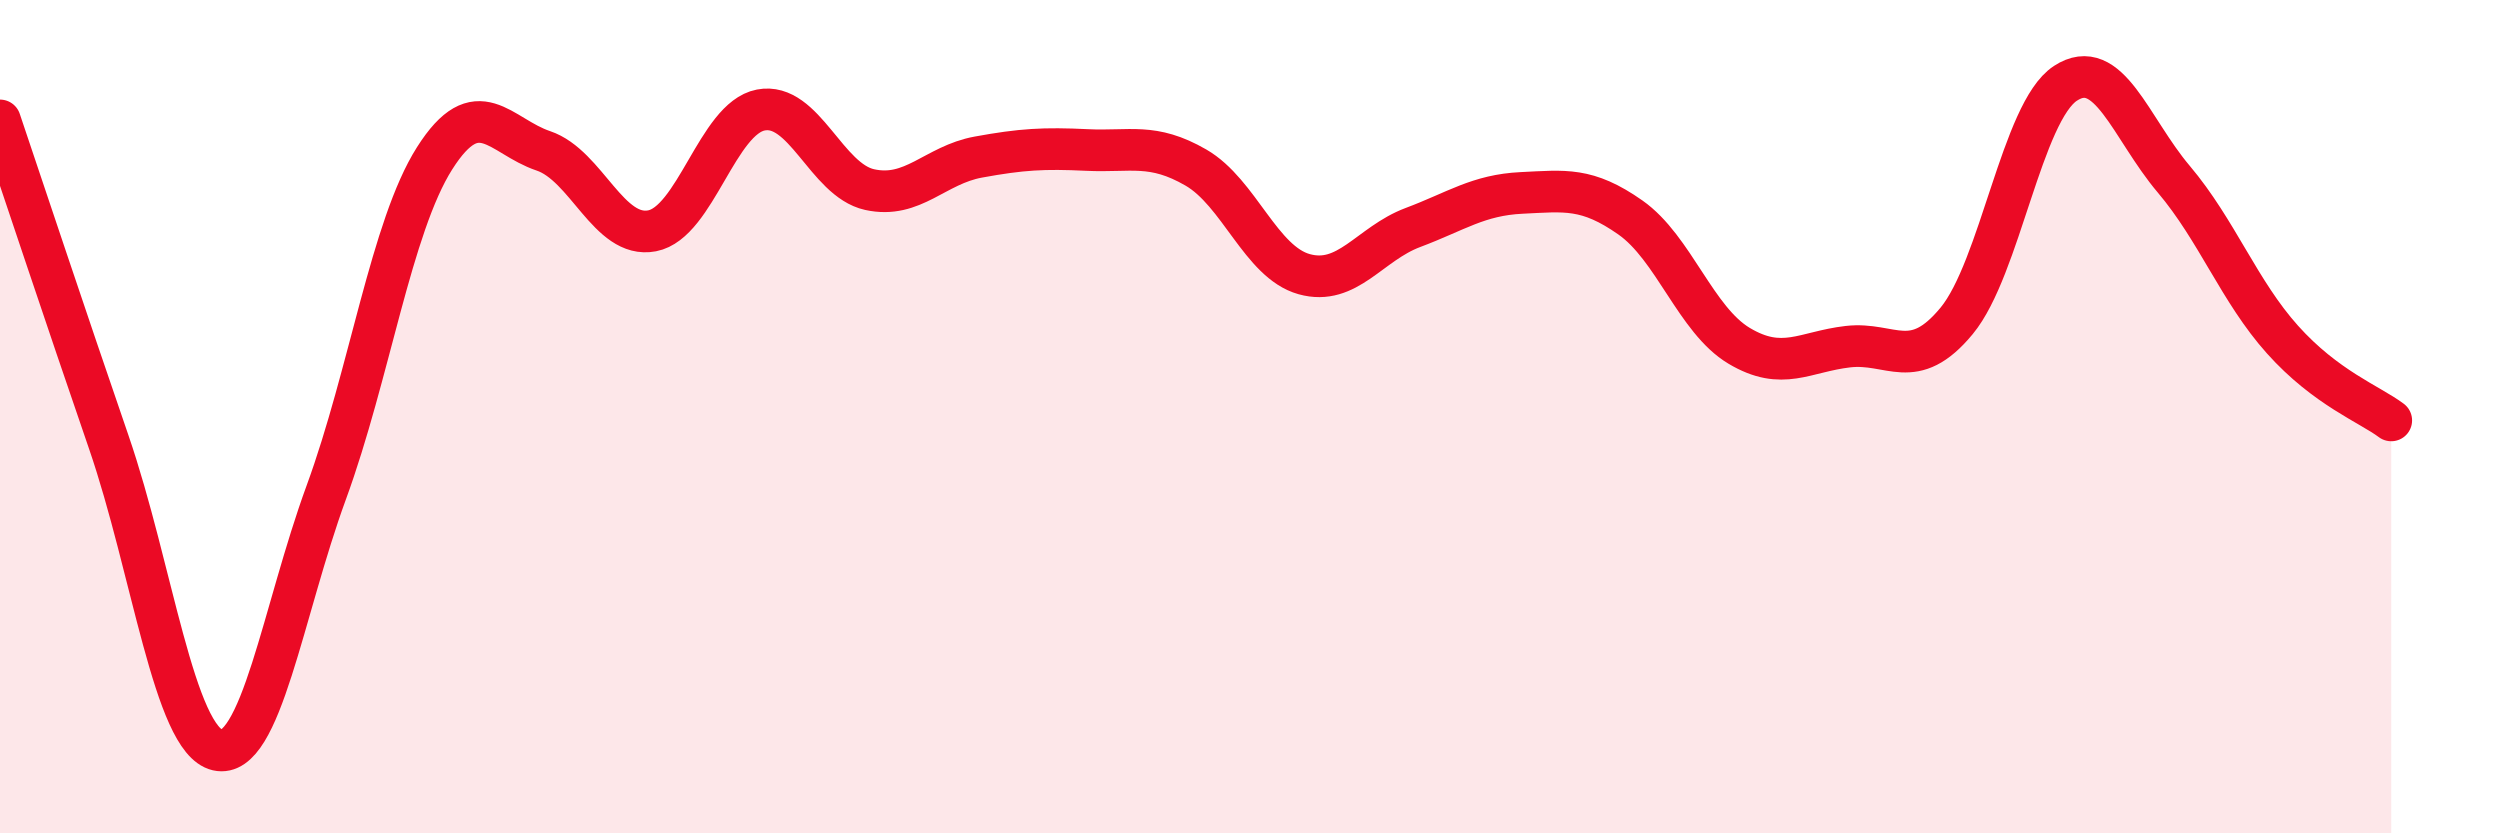
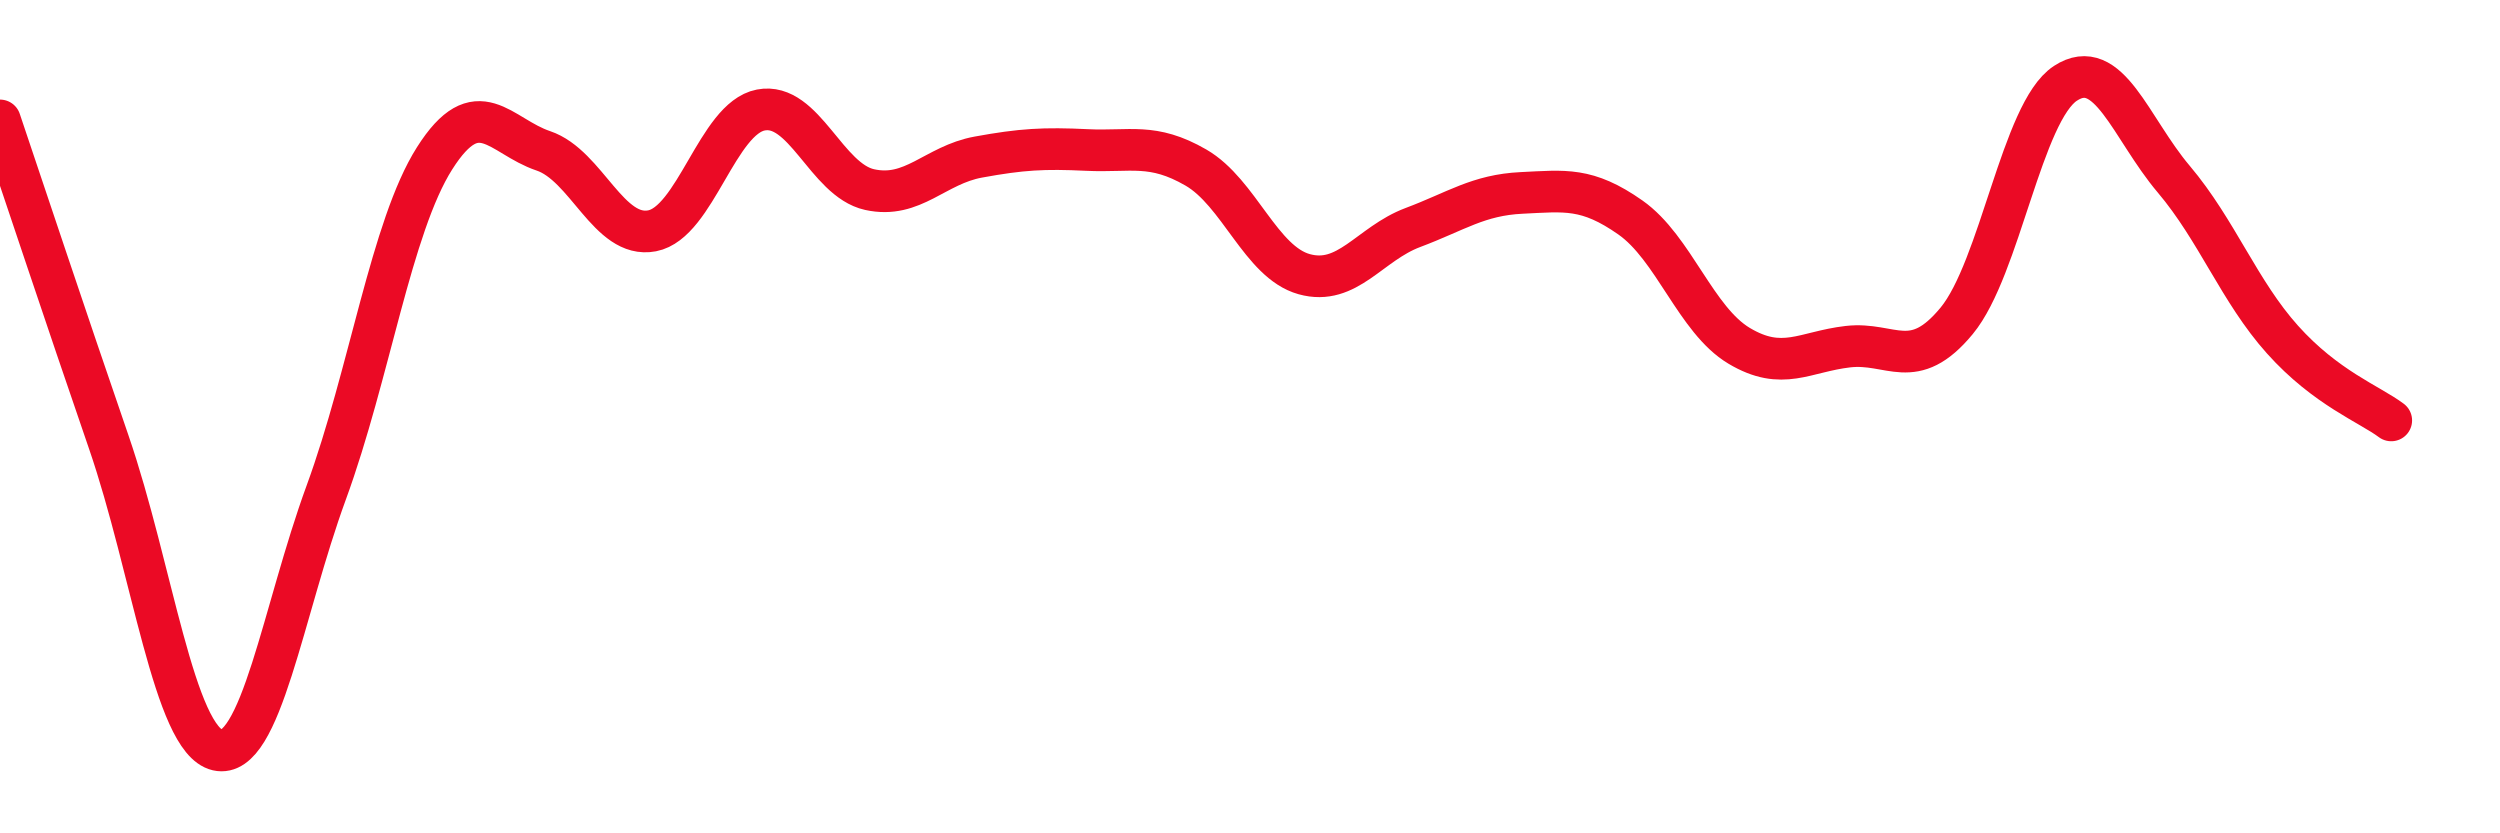
<svg xmlns="http://www.w3.org/2000/svg" width="60" height="20" viewBox="0 0 60 20">
-   <path d="M 0,2.89 C 0.52,4.43 1.57,7.59 2.61,10.61 C 3.65,13.63 4.18,17.76 5.22,18 C 6.26,18.24 6.79,14.66 7.83,11.82 C 8.87,8.98 9.39,5.44 10.43,3.8 C 11.47,2.16 12,3.27 13.04,3.62 C 14.08,3.97 14.61,5.74 15.65,5.54 C 16.69,5.34 17.22,2.84 18.26,2.64 C 19.3,2.44 19.83,4.32 20.87,4.55 C 21.91,4.78 22.44,3.96 23.48,3.77 C 24.52,3.58 25.05,3.55 26.09,3.6 C 27.13,3.65 27.66,3.42 28.7,4.02 C 29.74,4.62 30.26,6.29 31.3,6.58 C 32.34,6.87 32.87,5.85 33.91,5.46 C 34.95,5.07 35.48,4.68 36.52,4.63 C 37.56,4.58 38.09,4.49 39.13,5.22 C 40.17,5.95 40.7,7.68 41.74,8.3 C 42.78,8.92 43.31,8.44 44.35,8.32 C 45.39,8.2 45.92,8.96 46.96,7.7 C 48,6.44 48.53,2.68 49.57,2 C 50.61,1.32 51.13,3.07 52.17,4.3 C 53.21,5.53 53.74,6.99 54.78,8.15 C 55.82,9.31 56.87,9.7 57.39,10.09L57.39 20L0 20Z" fill="#EB0A25" opacity="0.1" stroke-linecap="round" stroke-linejoin="round" />
  <path d="M 0,2.89 C 0.52,4.43 1.57,7.59 2.61,10.61 C 3.65,13.63 4.18,17.76 5.22,18 C 6.26,18.24 6.79,14.66 7.83,11.82 C 8.87,8.98 9.39,5.44 10.43,3.8 C 11.47,2.16 12,3.27 13.04,3.62 C 14.08,3.97 14.61,5.74 15.65,5.54 C 16.69,5.34 17.22,2.84 18.26,2.64 C 19.3,2.44 19.83,4.32 20.87,4.55 C 21.91,4.78 22.44,3.96 23.48,3.77 C 24.52,3.58 25.05,3.55 26.09,3.6 C 27.13,3.65 27.66,3.42 28.7,4.02 C 29.74,4.62 30.26,6.29 31.3,6.58 C 32.34,6.87 32.87,5.85 33.91,5.46 C 34.95,5.07 35.48,4.68 36.52,4.63 C 37.56,4.58 38.09,4.49 39.13,5.22 C 40.17,5.95 40.7,7.68 41.74,8.3 C 42.78,8.92 43.31,8.44 44.35,8.32 C 45.39,8.2 45.92,8.96 46.96,7.7 C 48,6.44 48.53,2.68 49.57,2 C 50.61,1.32 51.13,3.07 52.17,4.3 C 53.21,5.53 53.74,6.99 54.78,8.15 C 55.82,9.31 56.87,9.7 57.39,10.09" stroke="#EB0A25" stroke-width="1" fill="none" stroke-linecap="round" stroke-linejoin="round" />
</svg>